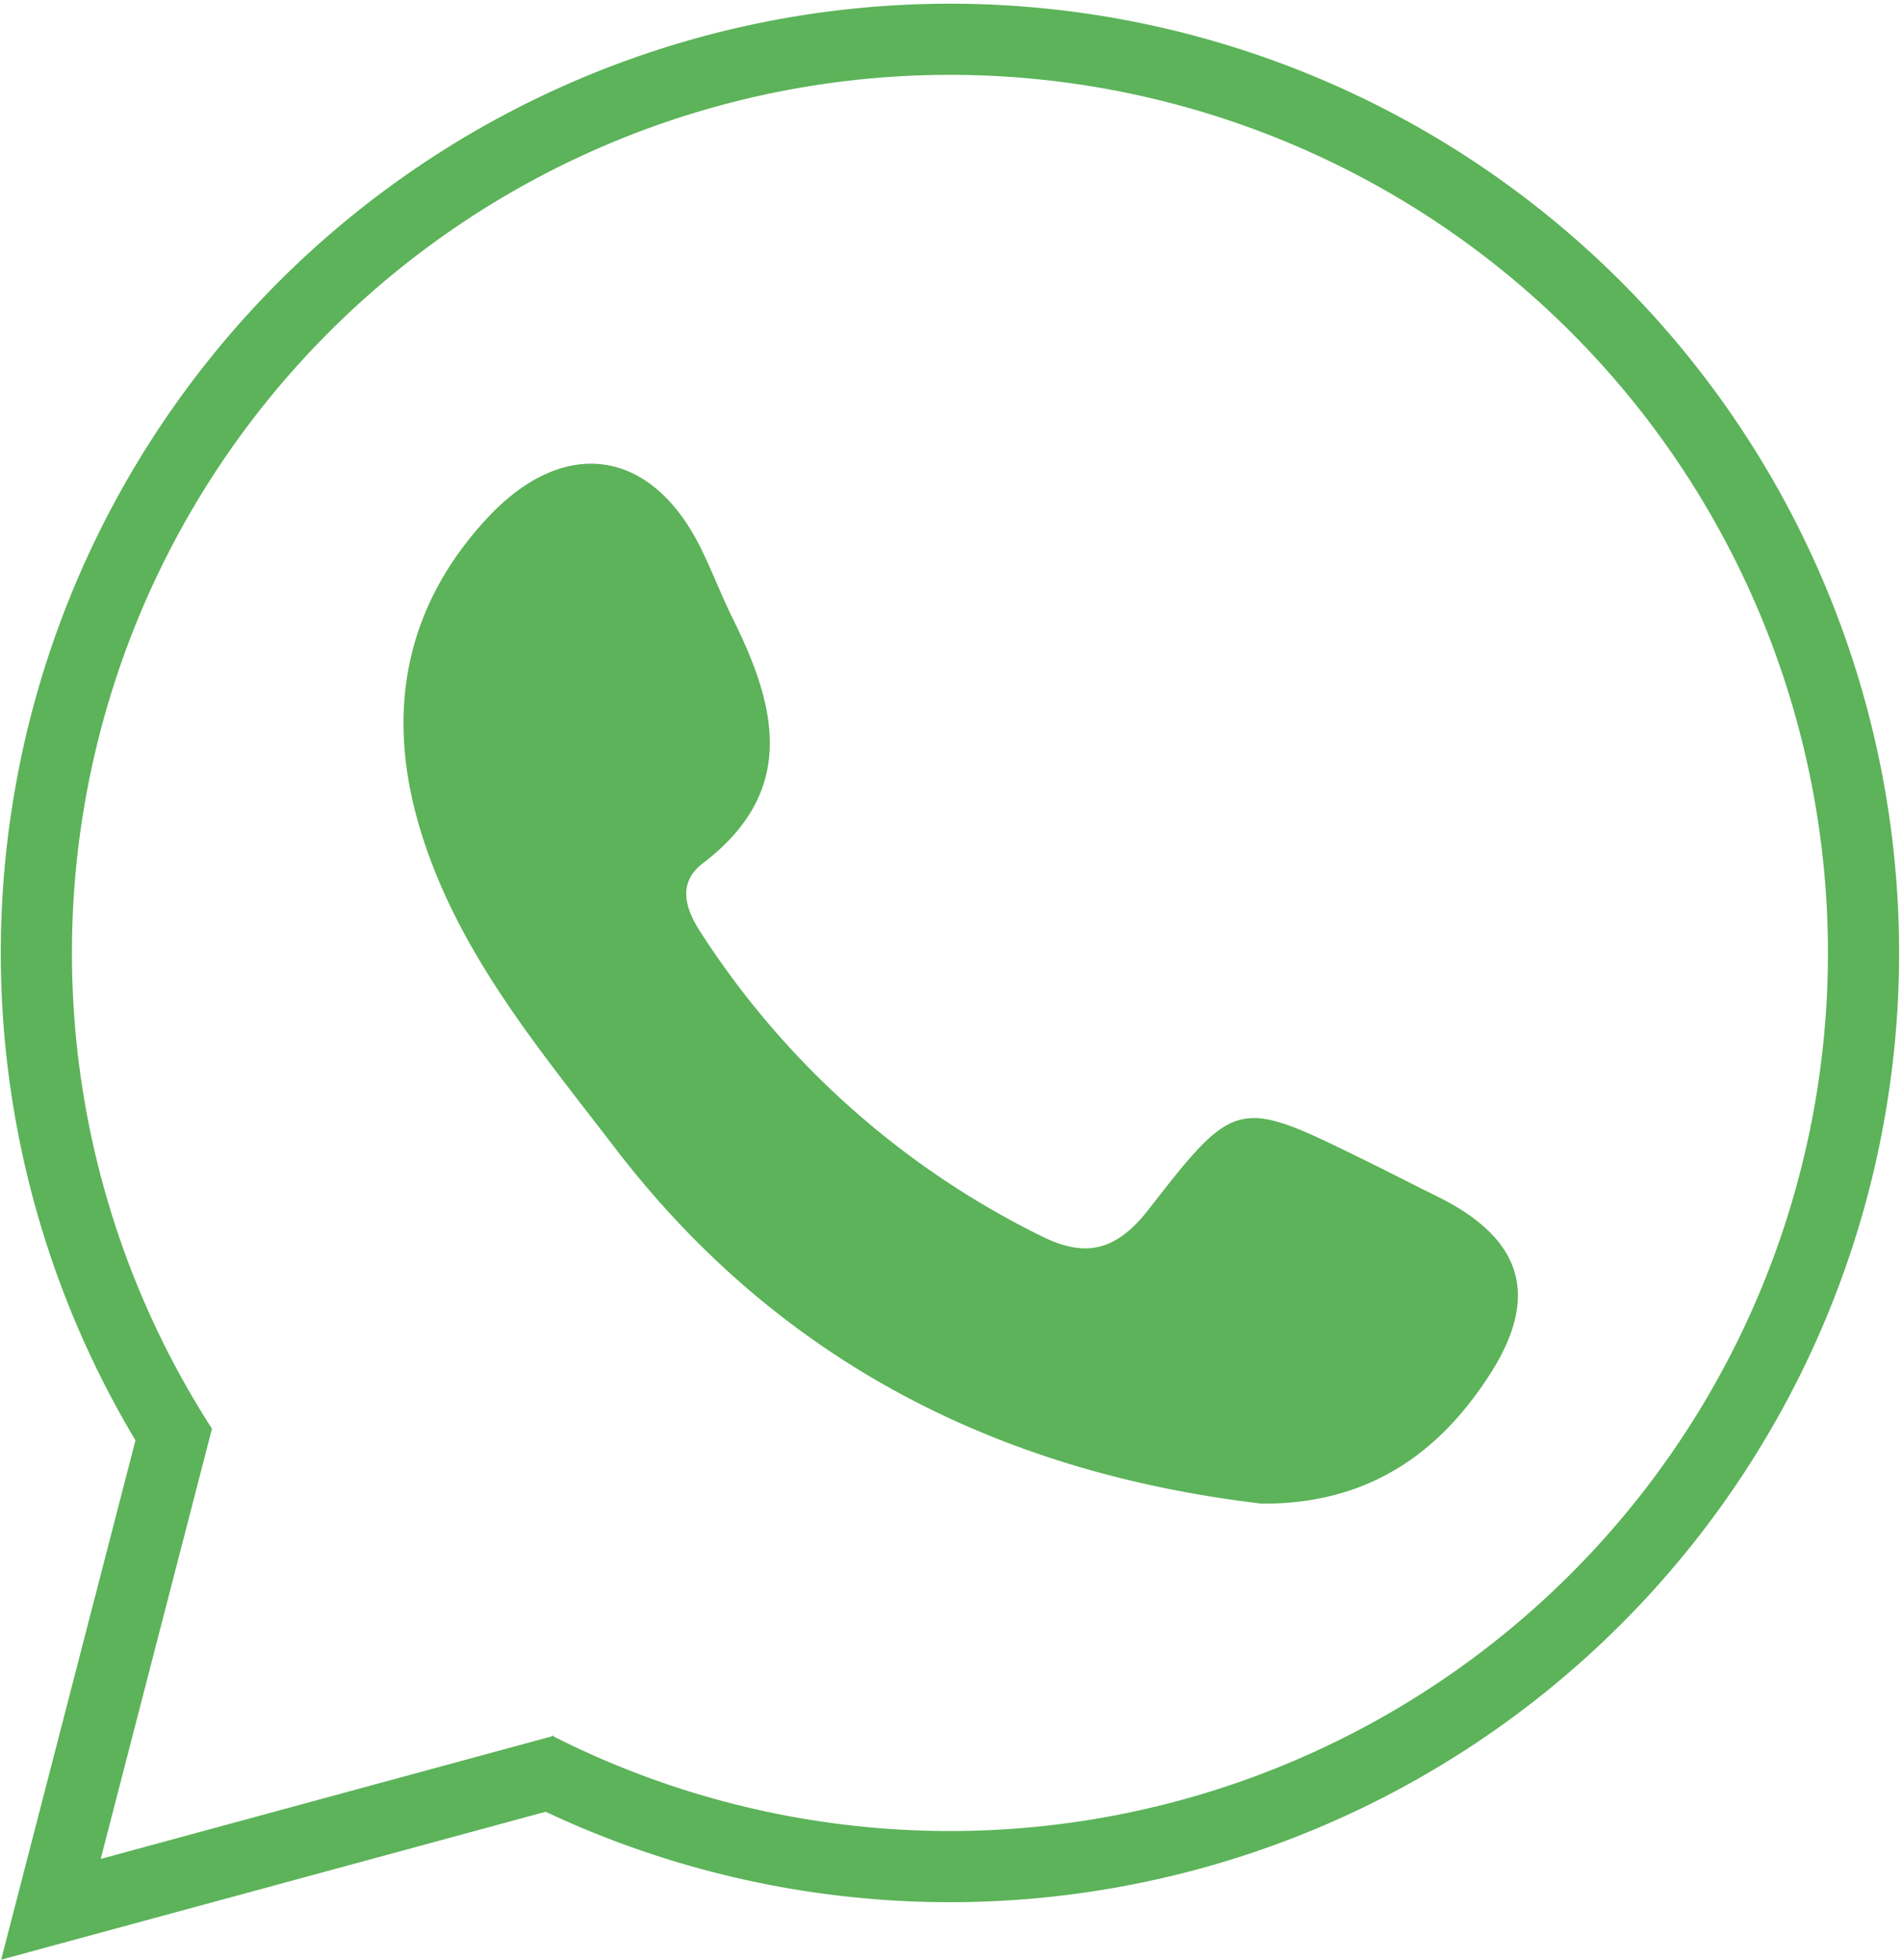
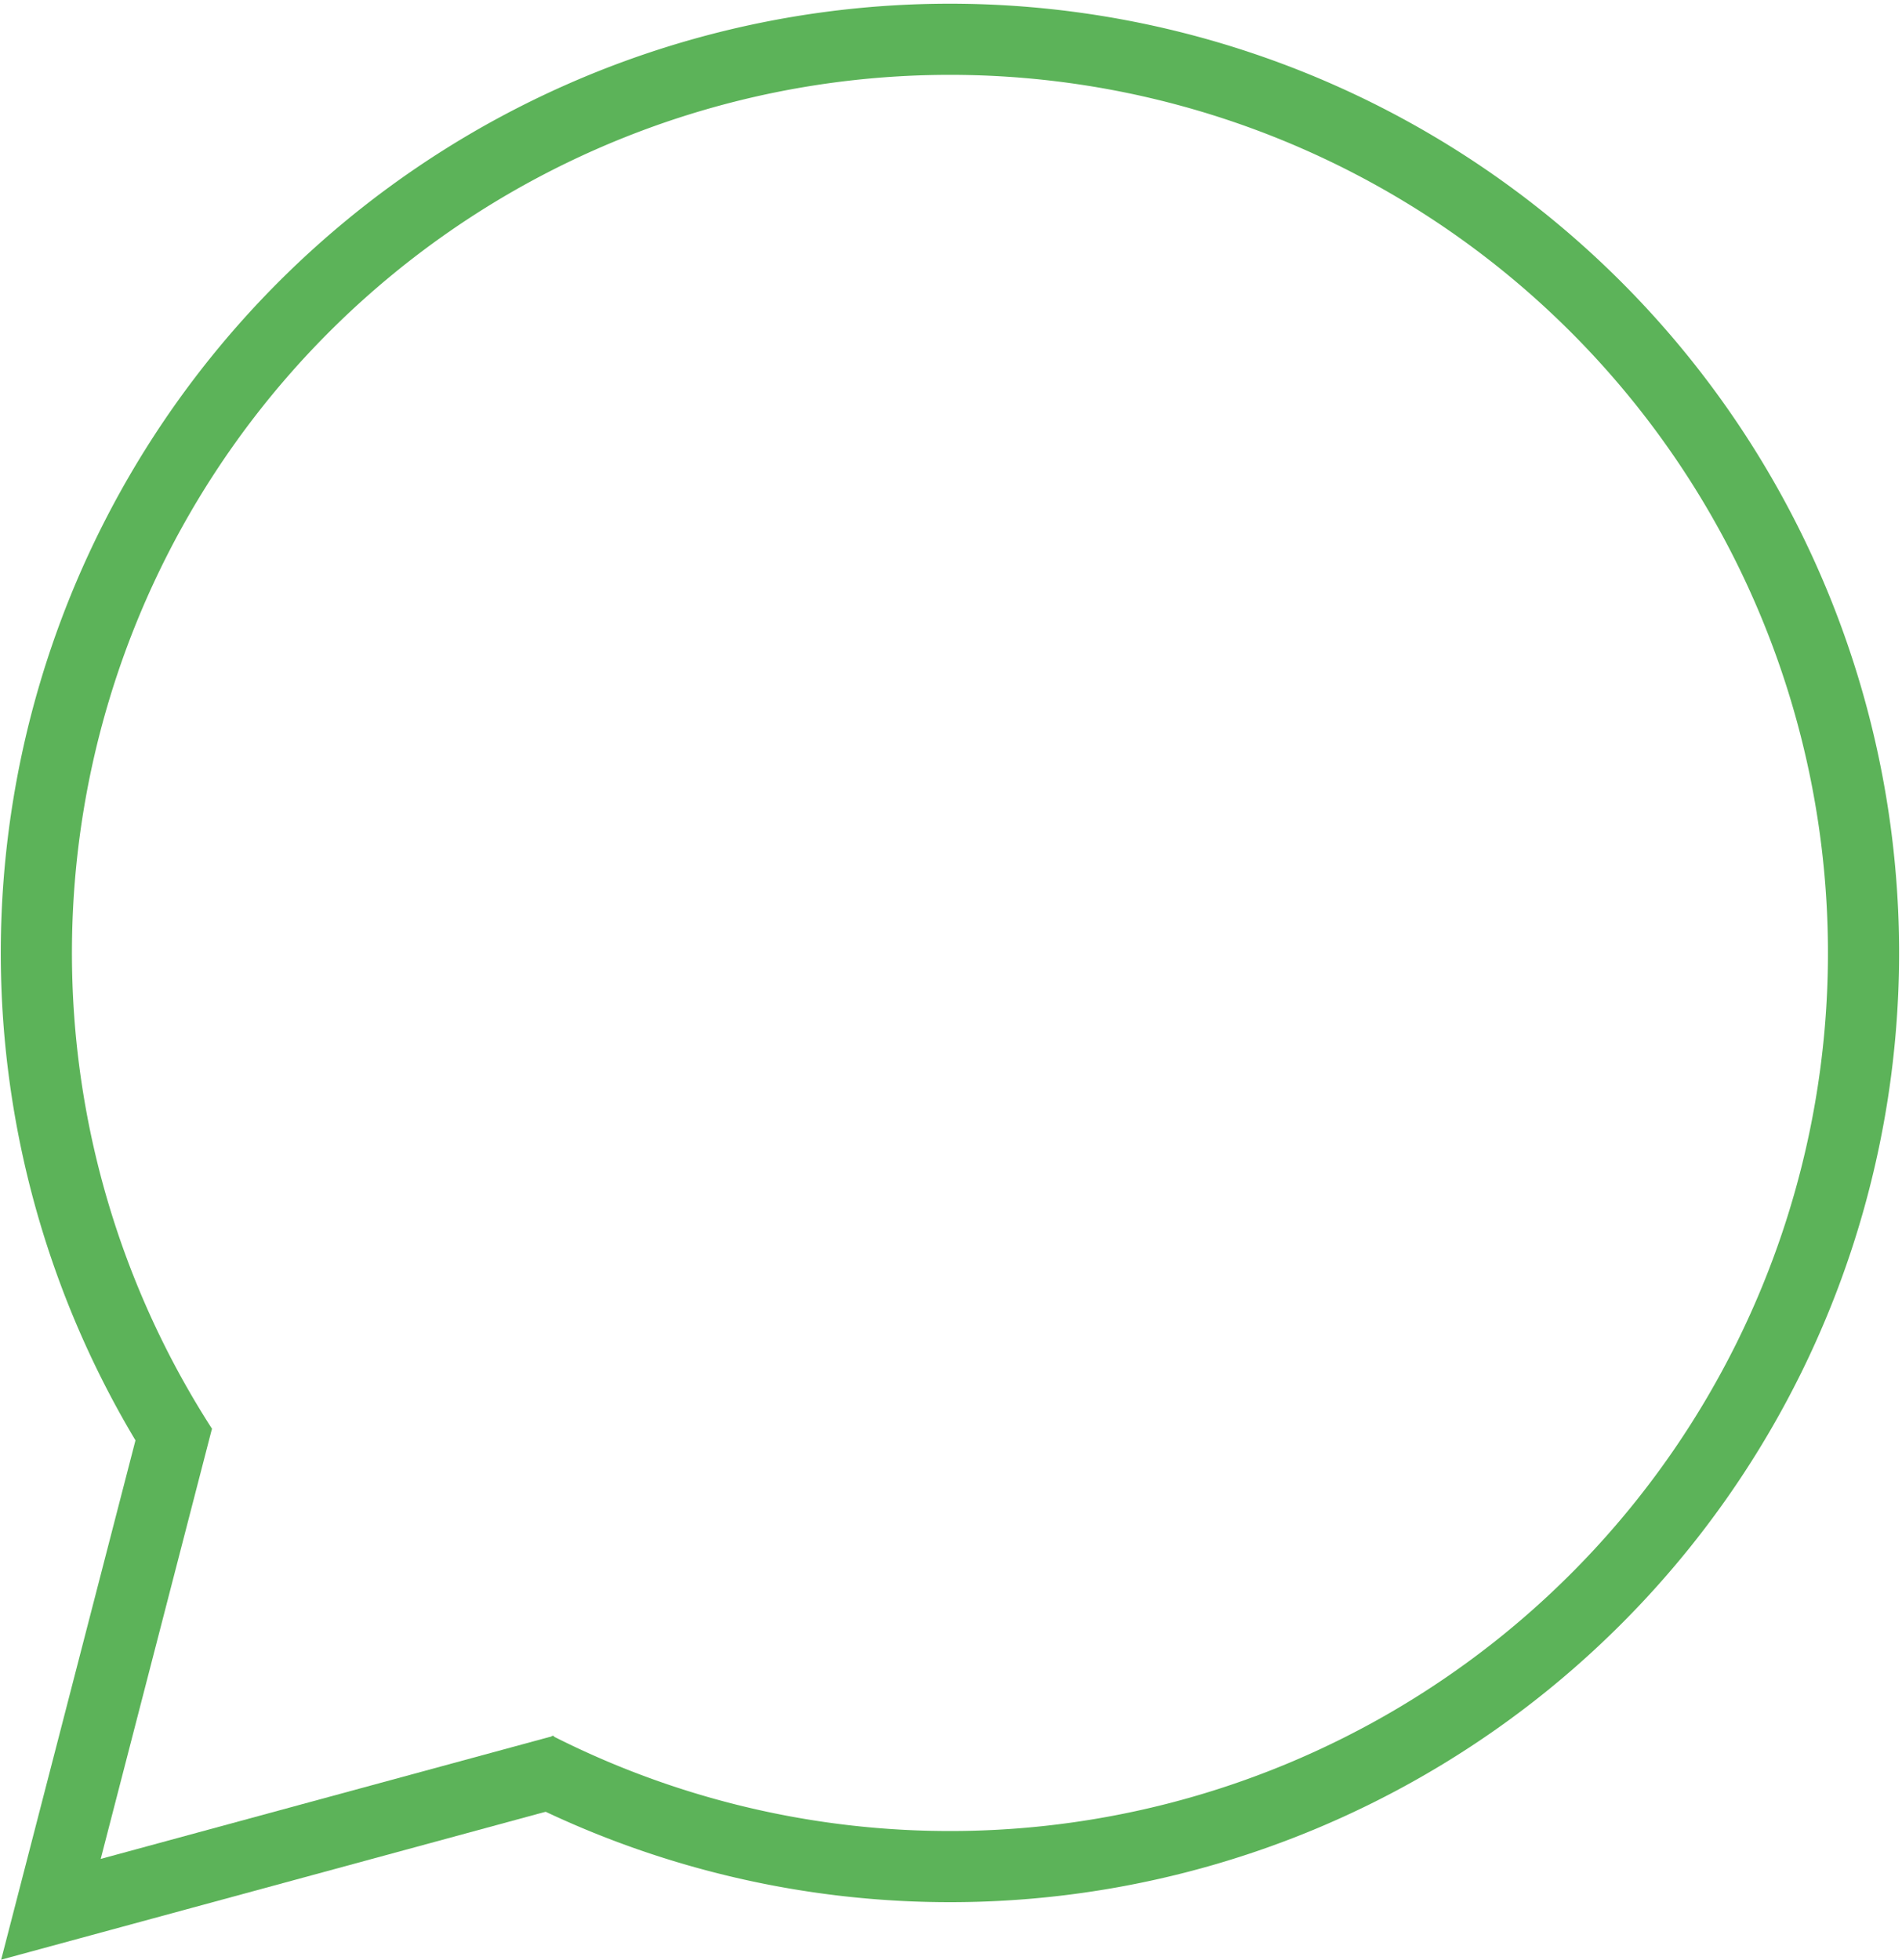
<svg xmlns="http://www.w3.org/2000/svg" viewBox="0 0 133.68 137.72">
  <defs>
    <style>.cls-1{fill:#5cb359;}.cls-2{fill:none;stroke:#5cb359;stroke-miterlimit:10;stroke-width:5px;}</style>
  </defs>
  <g id="Слой_2" data-name="Слой 2">
    <g id="Слой_1-2" data-name="Слой 1">
-       <path class="cls-1" d="M88.66,105.67c-18.21-2.15-33.83-9.84-45.44-25-5.46-7.13-11.29-14-13.83-22.87-2.26-7.94-.86-15.18,4.78-21.31,5.44-5.91,11.59-5,15.07,2,.81,1.64,1.46,3.36,2.27,5,3.08,6.19,4.53,12.12-2.1,17.17-1.8,1.38-1.28,3.15-.16,4.87a60,60,0,0,0,23.9,21.32c3.18,1.6,5.32,1.05,7.61-1.89,6.13-7.9,6.28-7.79,15.29-3.36,1.64.8,3.26,1.65,4.9,2.45,5.88,2.88,7.39,6.84,3.82,12.45S96.17,105.73,88.66,105.67Z" />
      <path class="cls-2" d="M12.81,101.78a64.21,64.21,0,1,1,24.86,22.43" />
      <polyline class="cls-2" points="12.47 99.81 3.58 134.18 39.58 124.4" />
    </g>
  </g>
</svg>